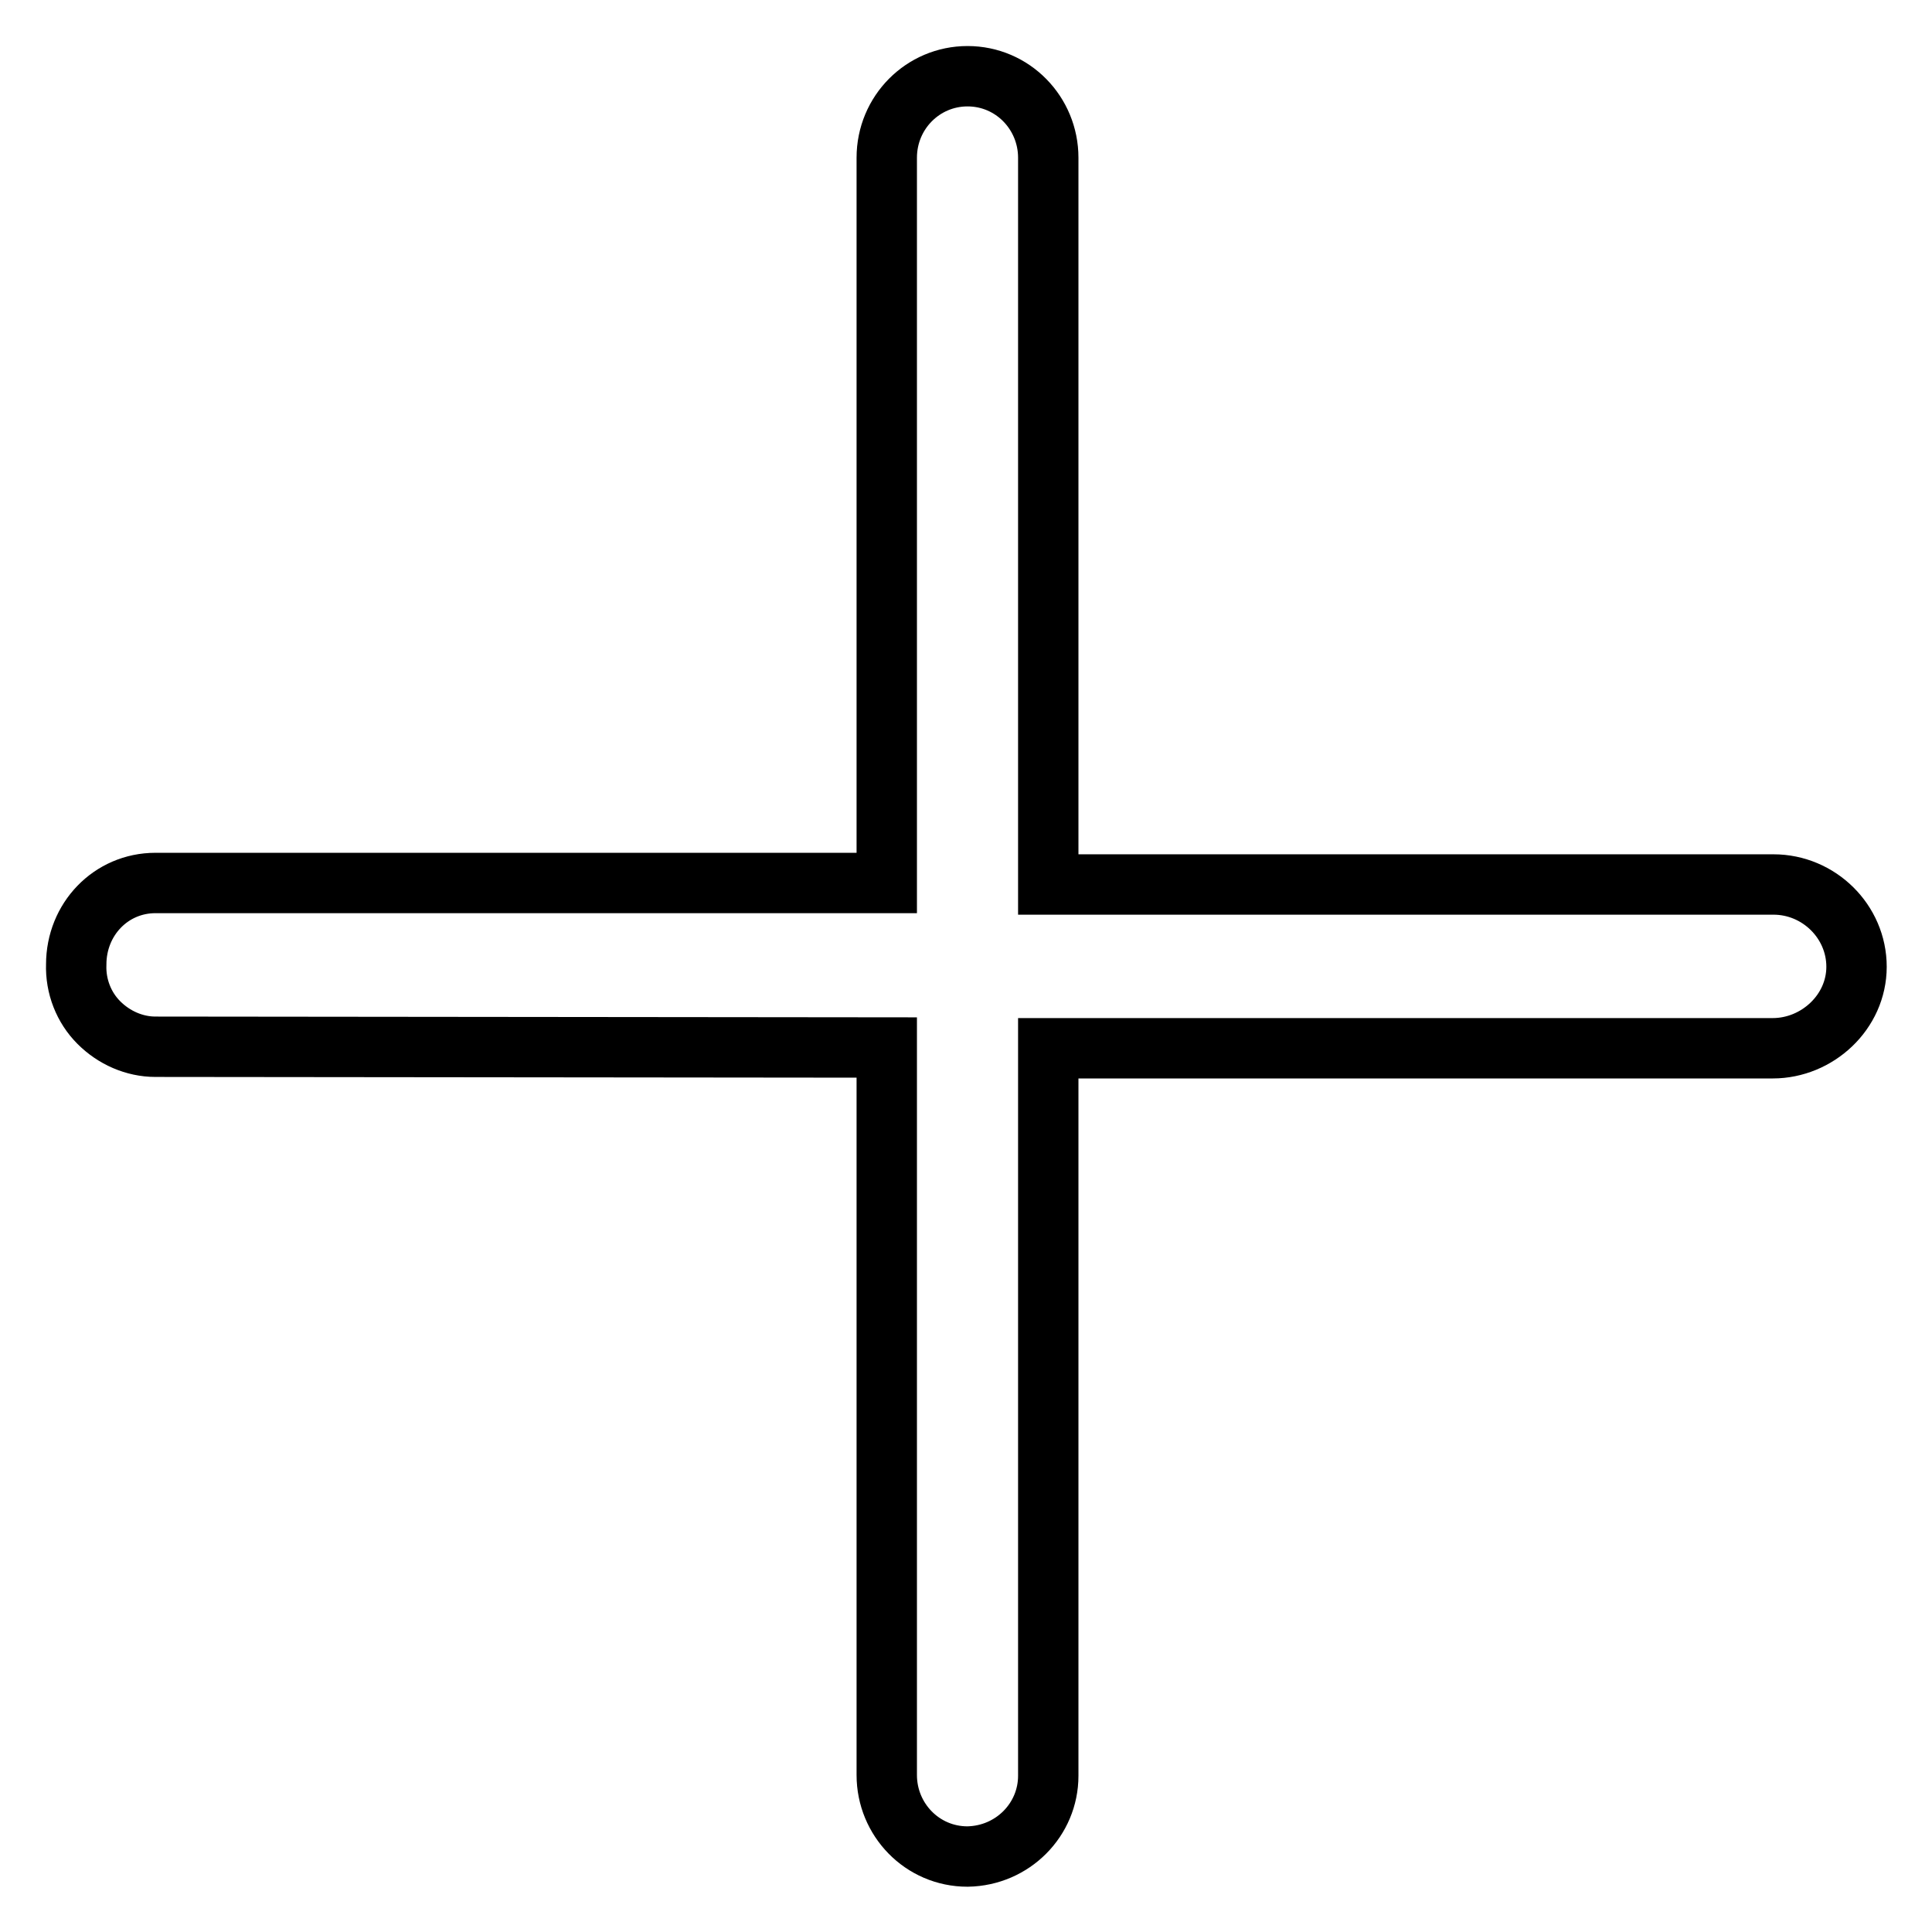
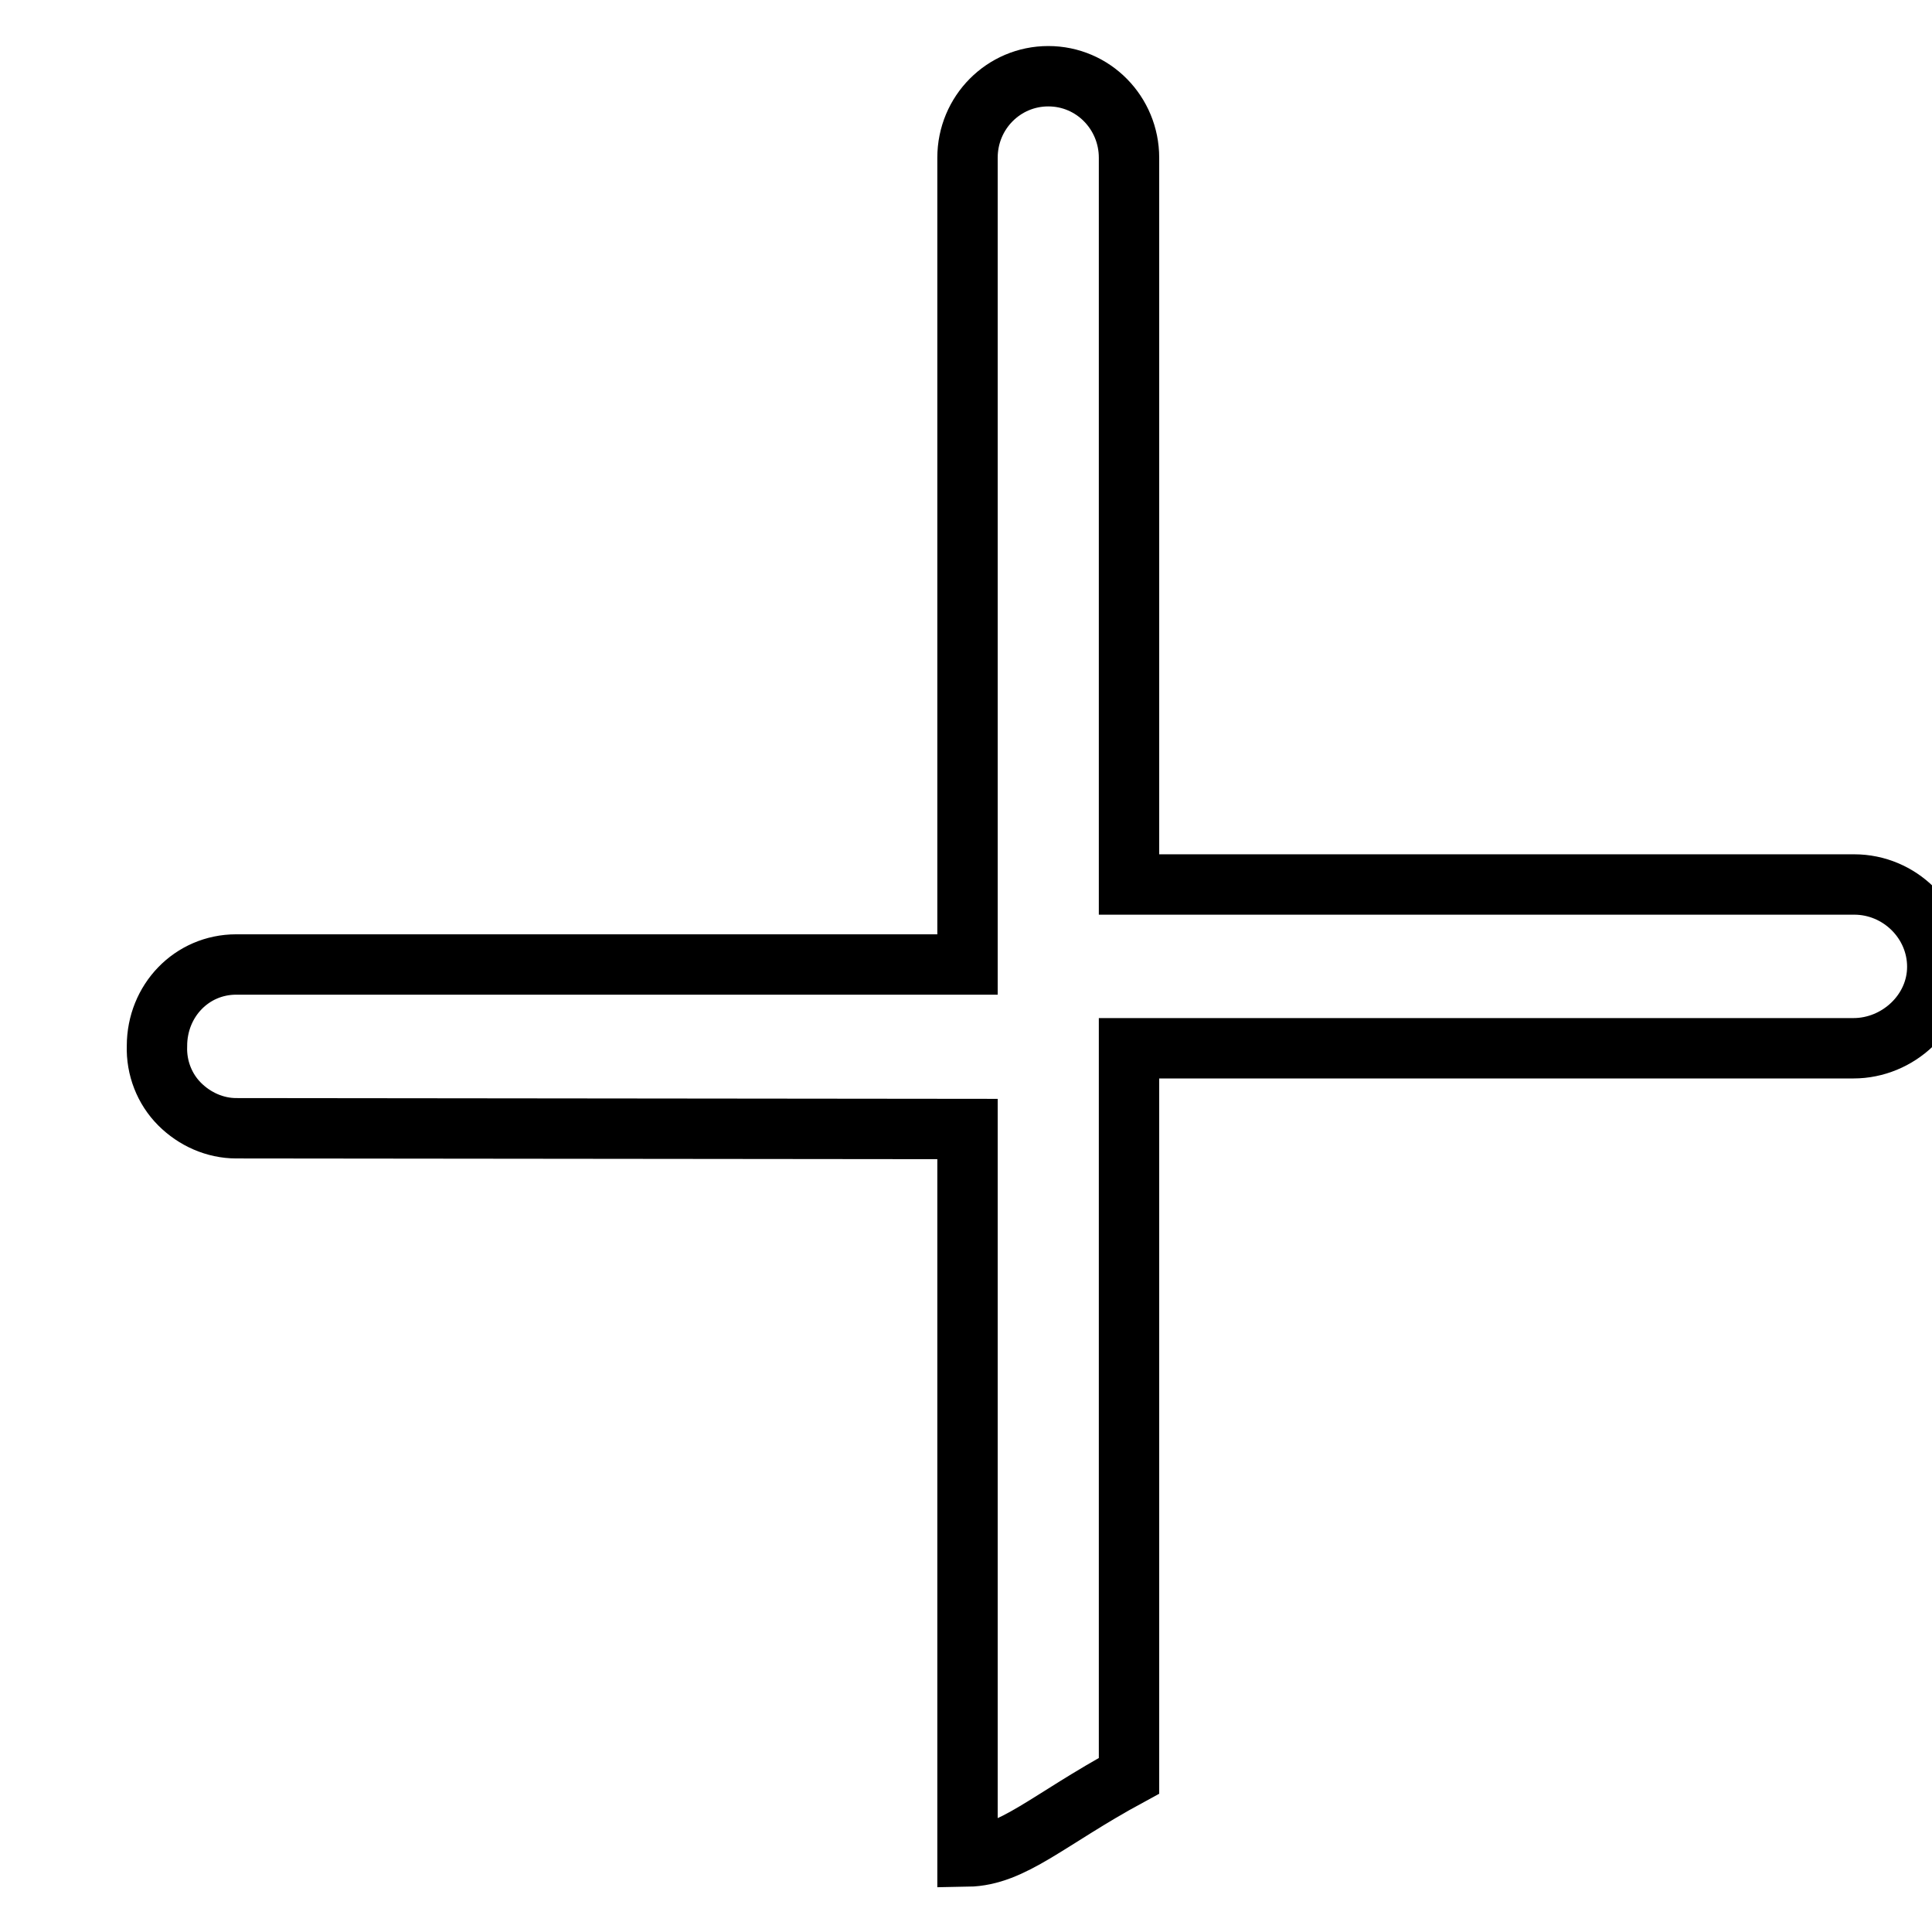
<svg xmlns="http://www.w3.org/2000/svg" version="1.1" x="0px" y="0px" viewBox="0 0 256 256" enable-background="new 0 0 256 256" xml:space="preserve">
  <g>
-     <path stroke-width="8" fill-opacity="0" stroke="#000000" d="M128.2,246c-6,0-10.7-4.9-10.7-10.8v-96.4l-96.9-0.1c-2.8,0-5.5-1.2-7.5-3.2c-2-2-3.1-4.8-3-7.7 c0-6,4.6-10.8,10.5-10.8l96.9,0V20.9c0-6,4.8-10.8,10.7-10.8c6,0,10.7,4.9,10.7,10.8v96.3l96.1,0c6,0,11,4.9,11,10.9 c0,6-5.2,10.8-11.1,10.8l-96,0v96.4C138.9,241.1,134.2,245.9,128.2,246C128.2,246,128.2,246,128.2,246z" />
+     <path stroke-width="8" fill-opacity="0" stroke="#000000" d="M128.2,246v-96.4l-96.9-0.1c-2.8,0-5.5-1.2-7.5-3.2c-2-2-3.1-4.8-3-7.7 c0-6,4.6-10.8,10.5-10.8l96.9,0V20.9c0-6,4.8-10.8,10.7-10.8c6,0,10.7,4.9,10.7,10.8v96.3l96.1,0c6,0,11,4.9,11,10.9 c0,6-5.2,10.8-11.1,10.8l-96,0v96.4C138.9,241.1,134.2,245.9,128.2,246C128.2,246,128.2,246,128.2,246z" />
  </g>
</svg>